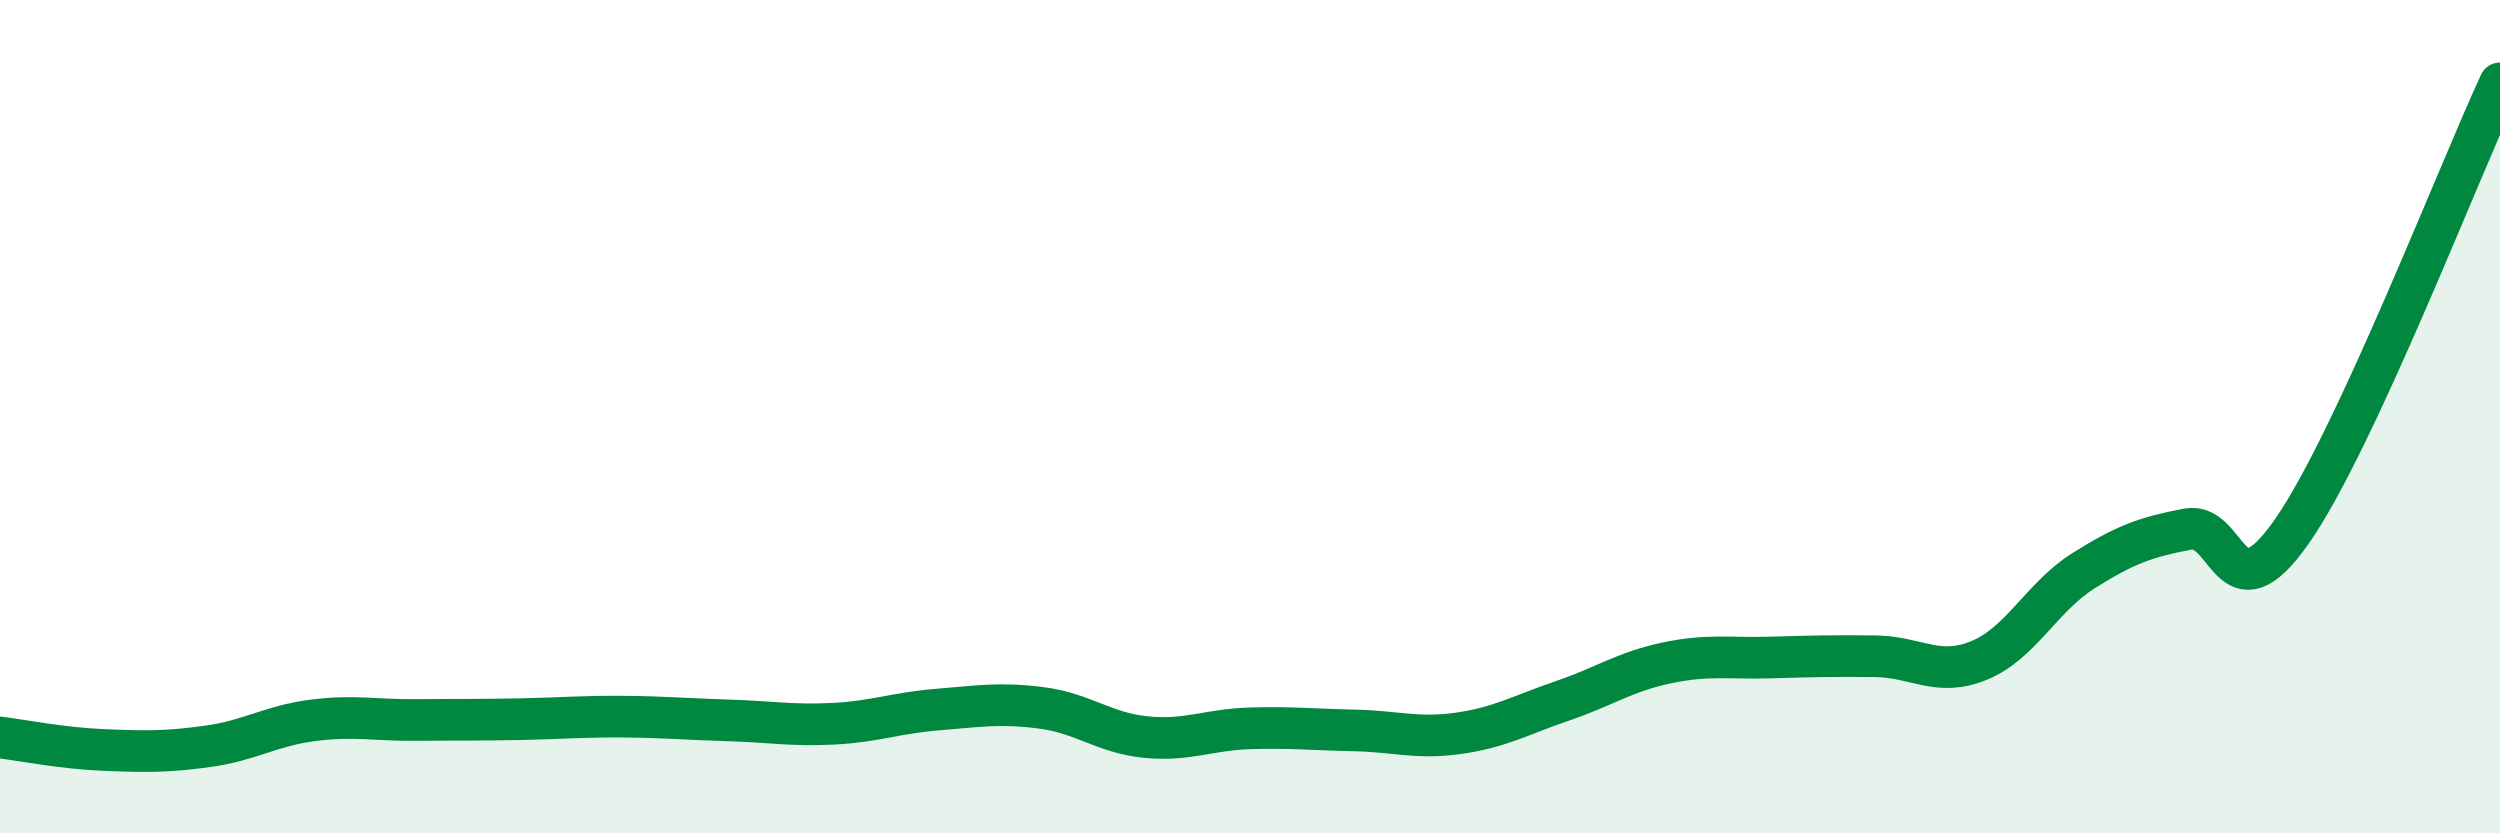
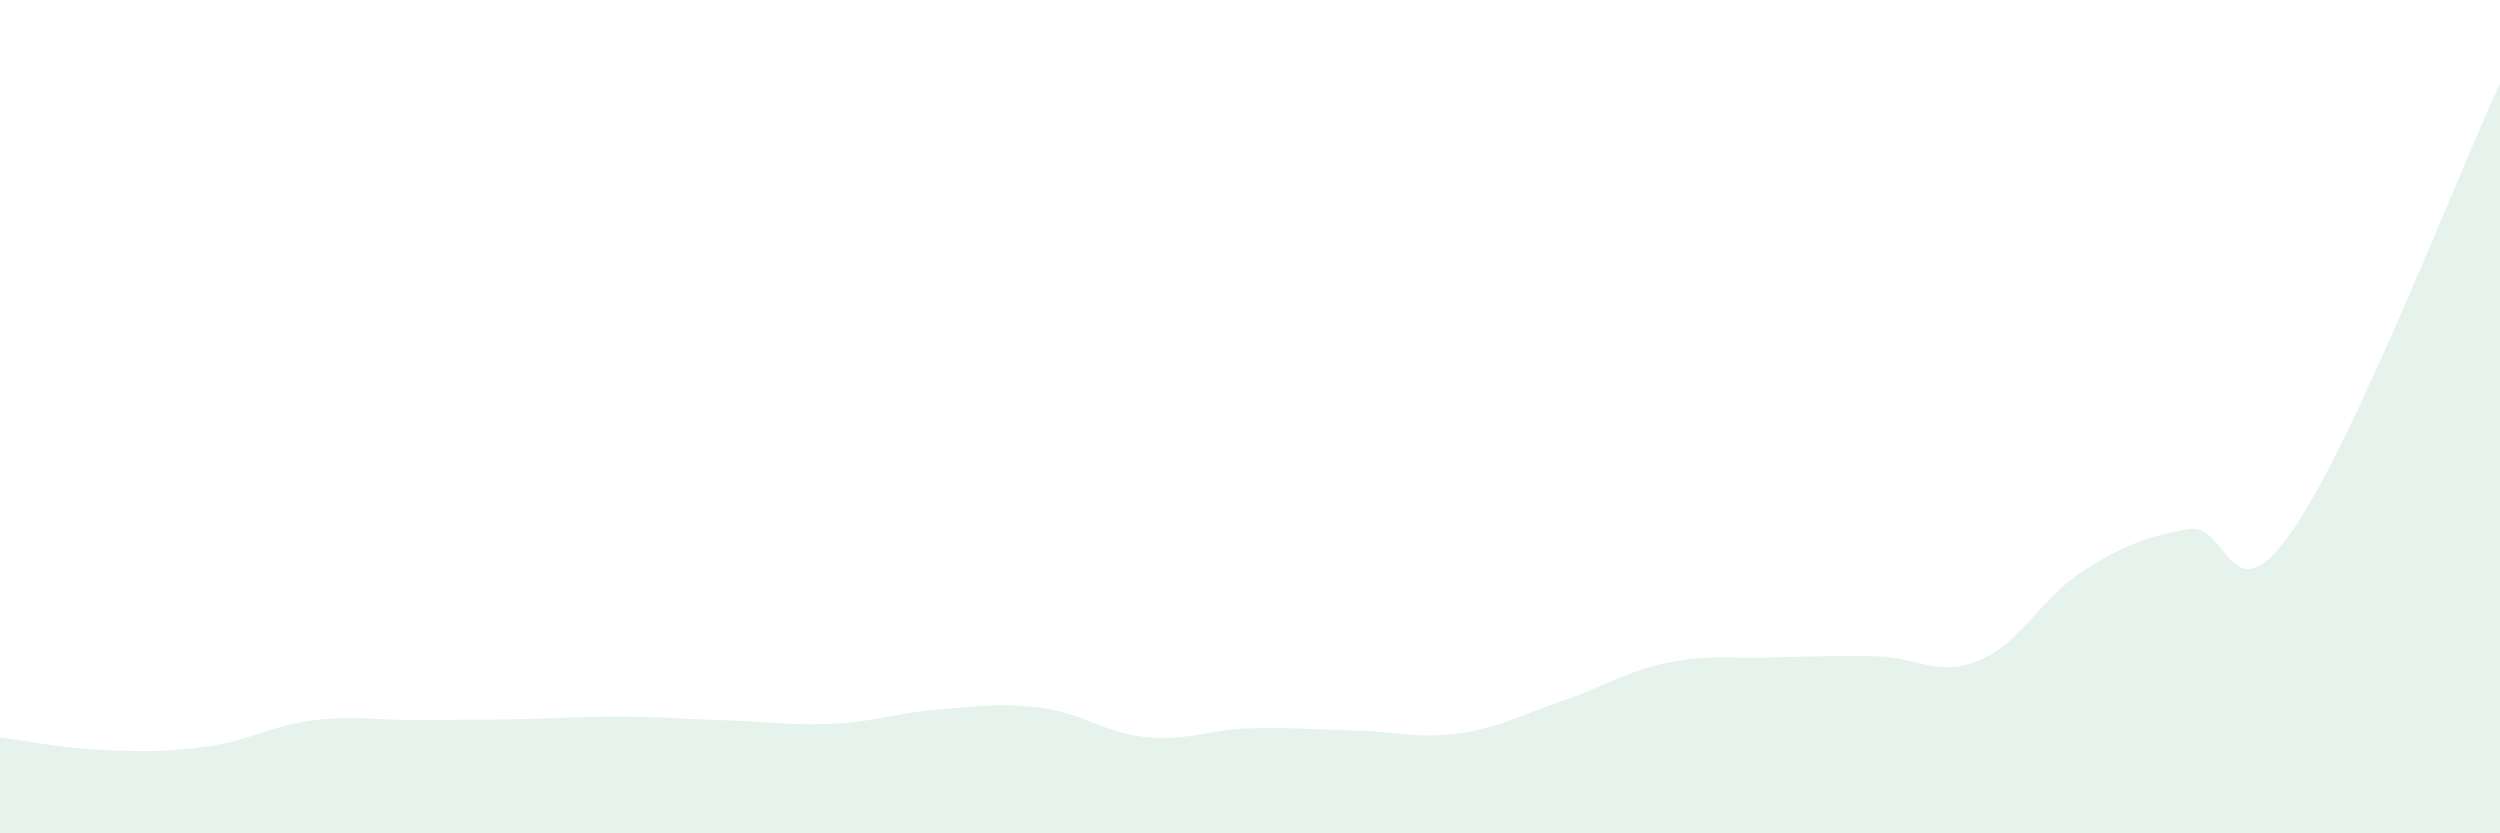
<svg xmlns="http://www.w3.org/2000/svg" width="60" height="20" viewBox="0 0 60 20">
  <path d="M 0,17.7 C 0.5,17.76 1.5,17.96 2.5,18 C 3.5,18.04 4,18.05 5,17.91 C 6,17.77 6.5,17.42 7.5,17.29 C 8.5,17.16 9,17.29 10,17.28 C 11,17.27 11.5,17.28 12.5,17.26 C 13.5,17.24 14,17.19 15,17.2 C 16,17.21 16.5,17.26 17.5,17.29 C 18.5,17.32 19,17.42 20,17.37 C 21,17.32 21.5,17.11 22.5,17.03 C 23.5,16.95 24,16.86 25,16.99 C 26,17.12 26.5,17.59 27.5,17.69 C 28.5,17.79 29,17.51 30,17.48 C 31,17.45 31.5,17.51 32.5,17.53 C 33.5,17.55 34,17.74 35,17.6 C 36,17.46 36.5,17.16 37.5,16.82 C 38.5,16.48 39,16.12 40,15.91 C 41,15.7 41.5,15.81 42.5,15.78 C 43.5,15.75 44,15.74 45,15.75 C 46,15.76 46.5,16.26 47.5,15.85 C 48.5,15.44 49,14.33 50,13.7 C 51,13.07 51.5,12.89 52.5,12.7 C 53.5,12.51 53.5,14.9 55,12.76 C 56.5,10.62 59,4.15 60,2L60 20L0 20Z" fill="#008740" opacity="0.1" stroke-linecap="round" stroke-linejoin="round" />
-   <path d="M 0,17.7 C 0.5,17.76 1.5,17.96 2.5,18 C 3.5,18.04 4,18.05 5,17.91 C 6,17.77 6.5,17.42 7.5,17.29 C 8.5,17.16 9,17.29 10,17.28 C 11,17.27 11.5,17.28 12.5,17.26 C 13.5,17.24 14,17.19 15,17.2 C 16,17.21 16.5,17.26 17.5,17.29 C 18.5,17.32 19,17.42 20,17.37 C 21,17.32 21.5,17.11 22.5,17.03 C 23.5,16.95 24,16.86 25,16.99 C 26,17.12 26.5,17.59 27.5,17.69 C 28.5,17.79 29,17.51 30,17.48 C 31,17.45 31.5,17.51 32.5,17.53 C 33.5,17.55 34,17.74 35,17.6 C 36,17.46 36.5,17.16 37.5,16.82 C 38.5,16.48 39,16.12 40,15.91 C 41,15.7 41.5,15.81 42.5,15.78 C 43.5,15.75 44,15.74 45,15.75 C 46,15.76 46.5,16.26 47.5,15.85 C 48.5,15.44 49,14.33 50,13.7 C 51,13.07 51.5,12.89 52.5,12.7 C 53.5,12.51 53.5,14.9 55,12.76 C 56.5,10.62 59,4.15 60,2" stroke="#008740" stroke-width="1" fill="none" stroke-linecap="round" stroke-linejoin="round" />
</svg>